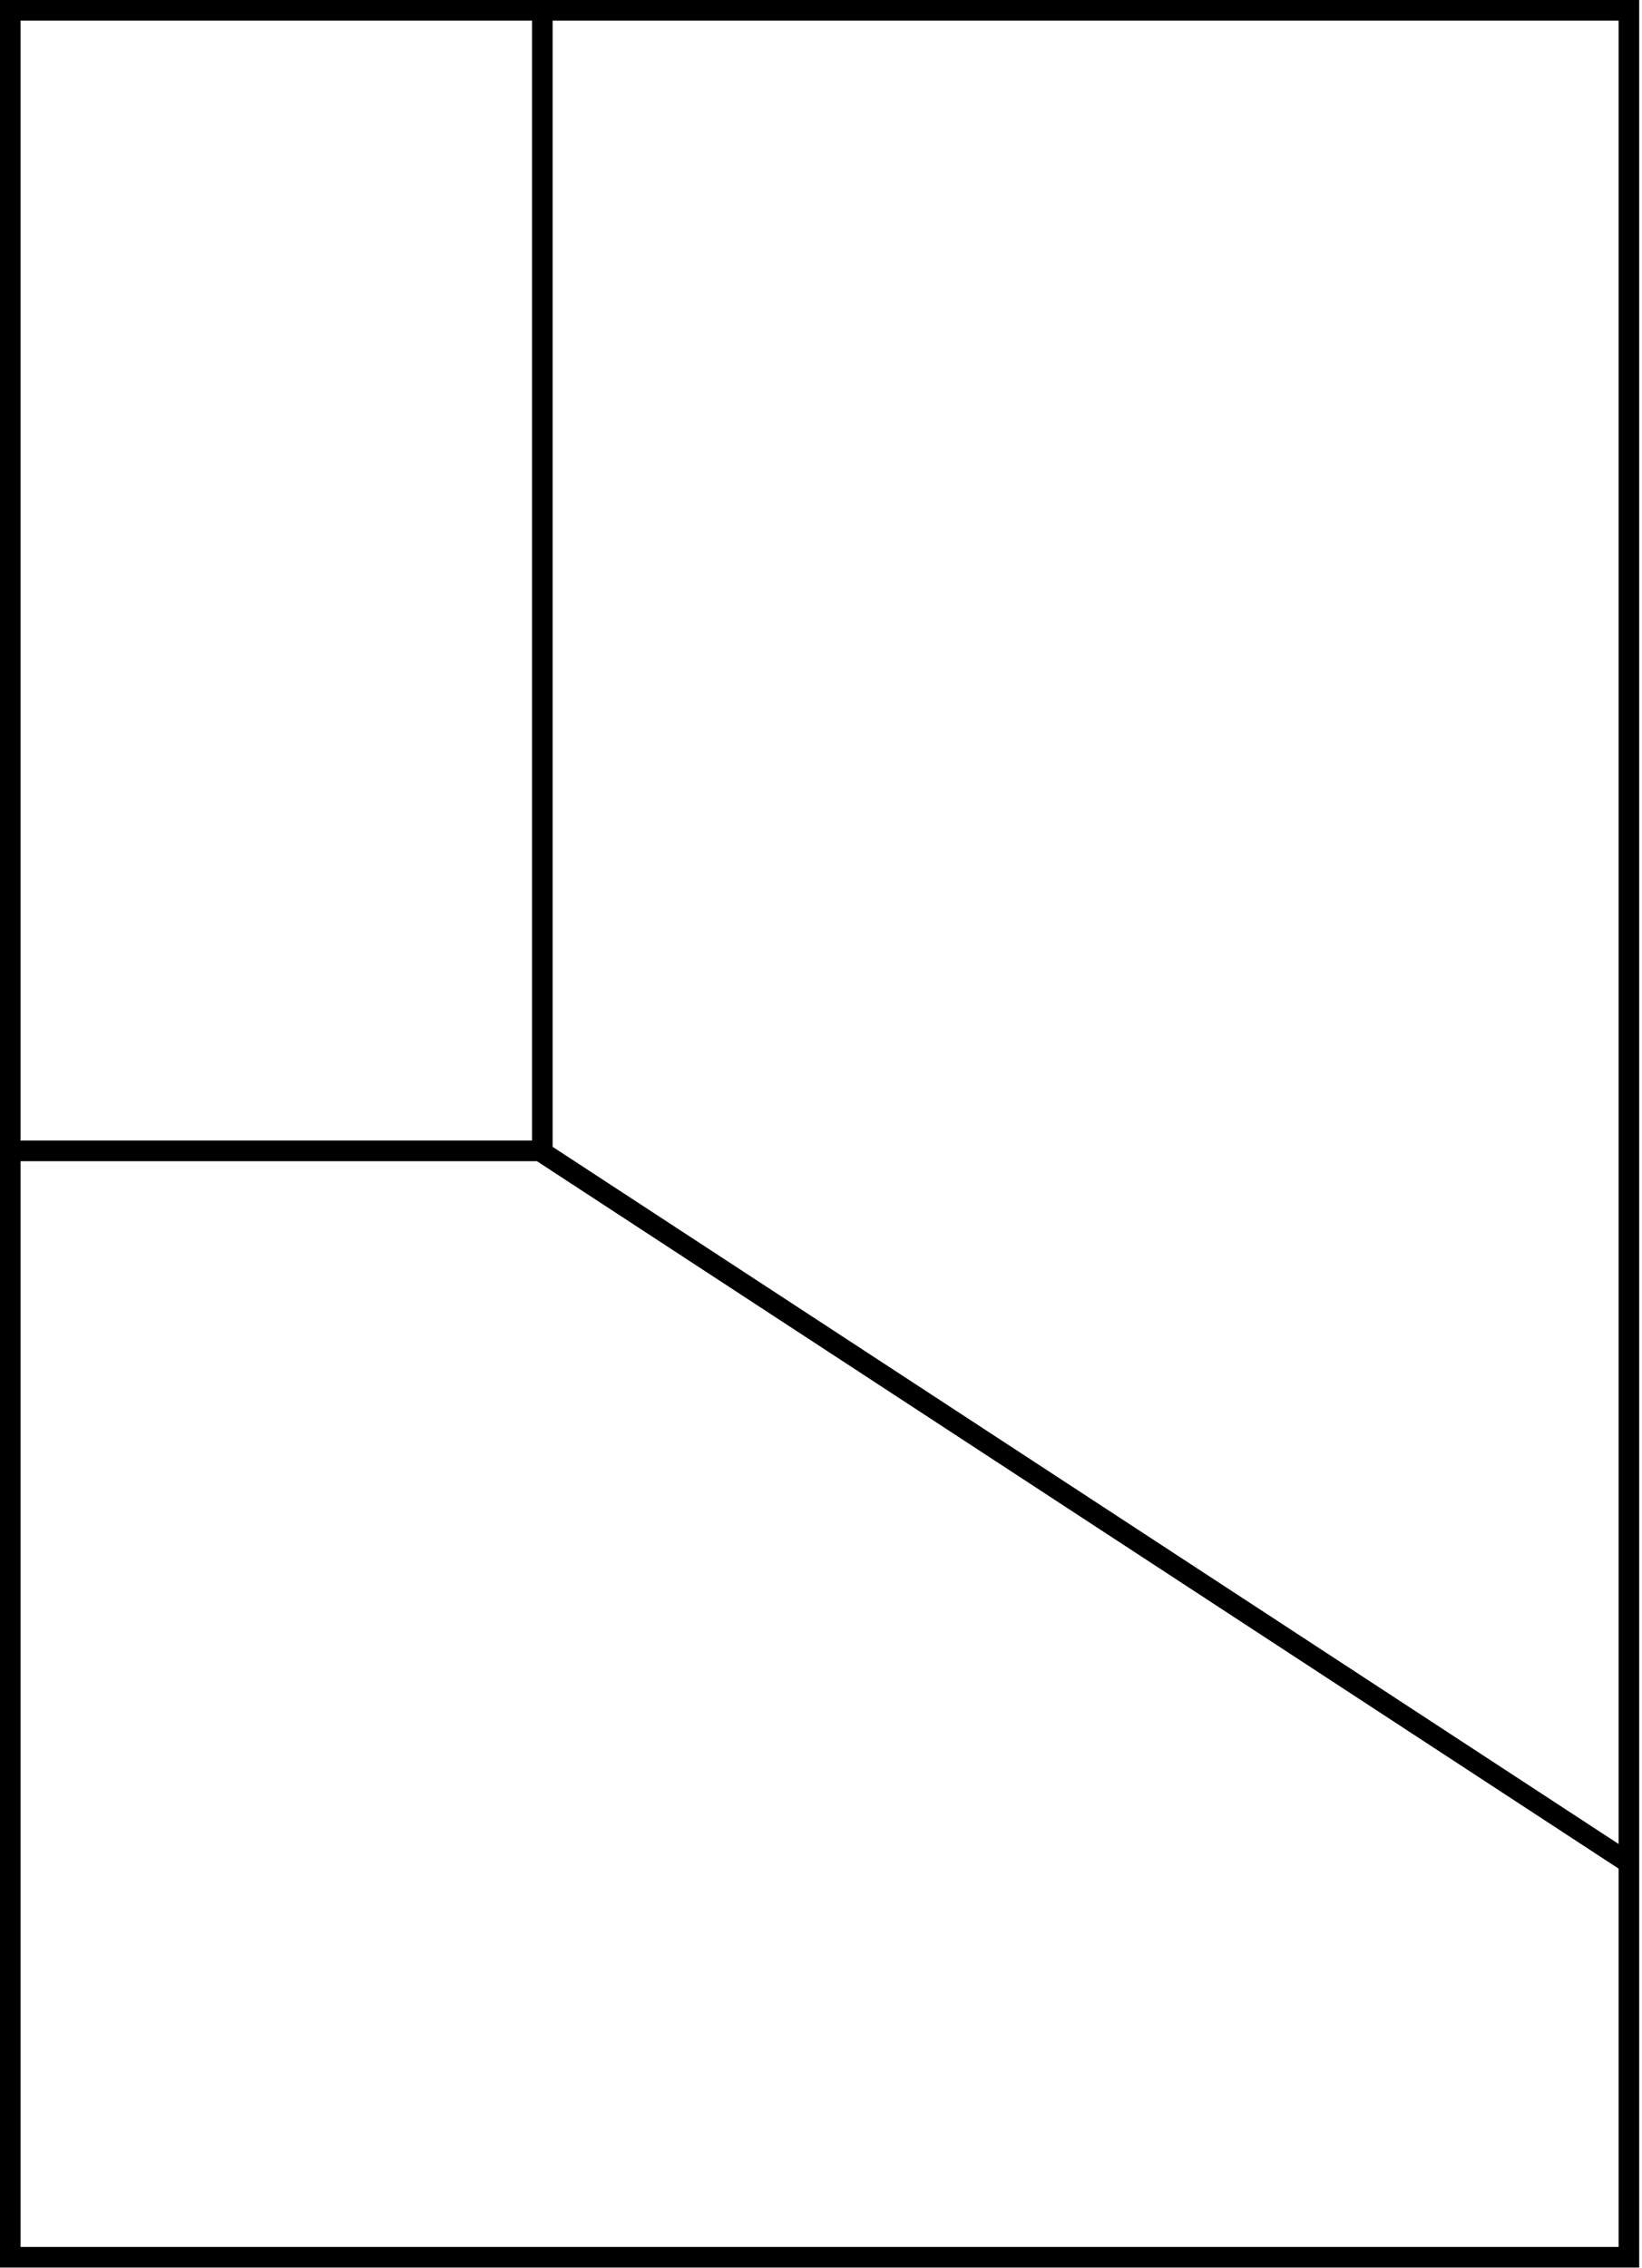
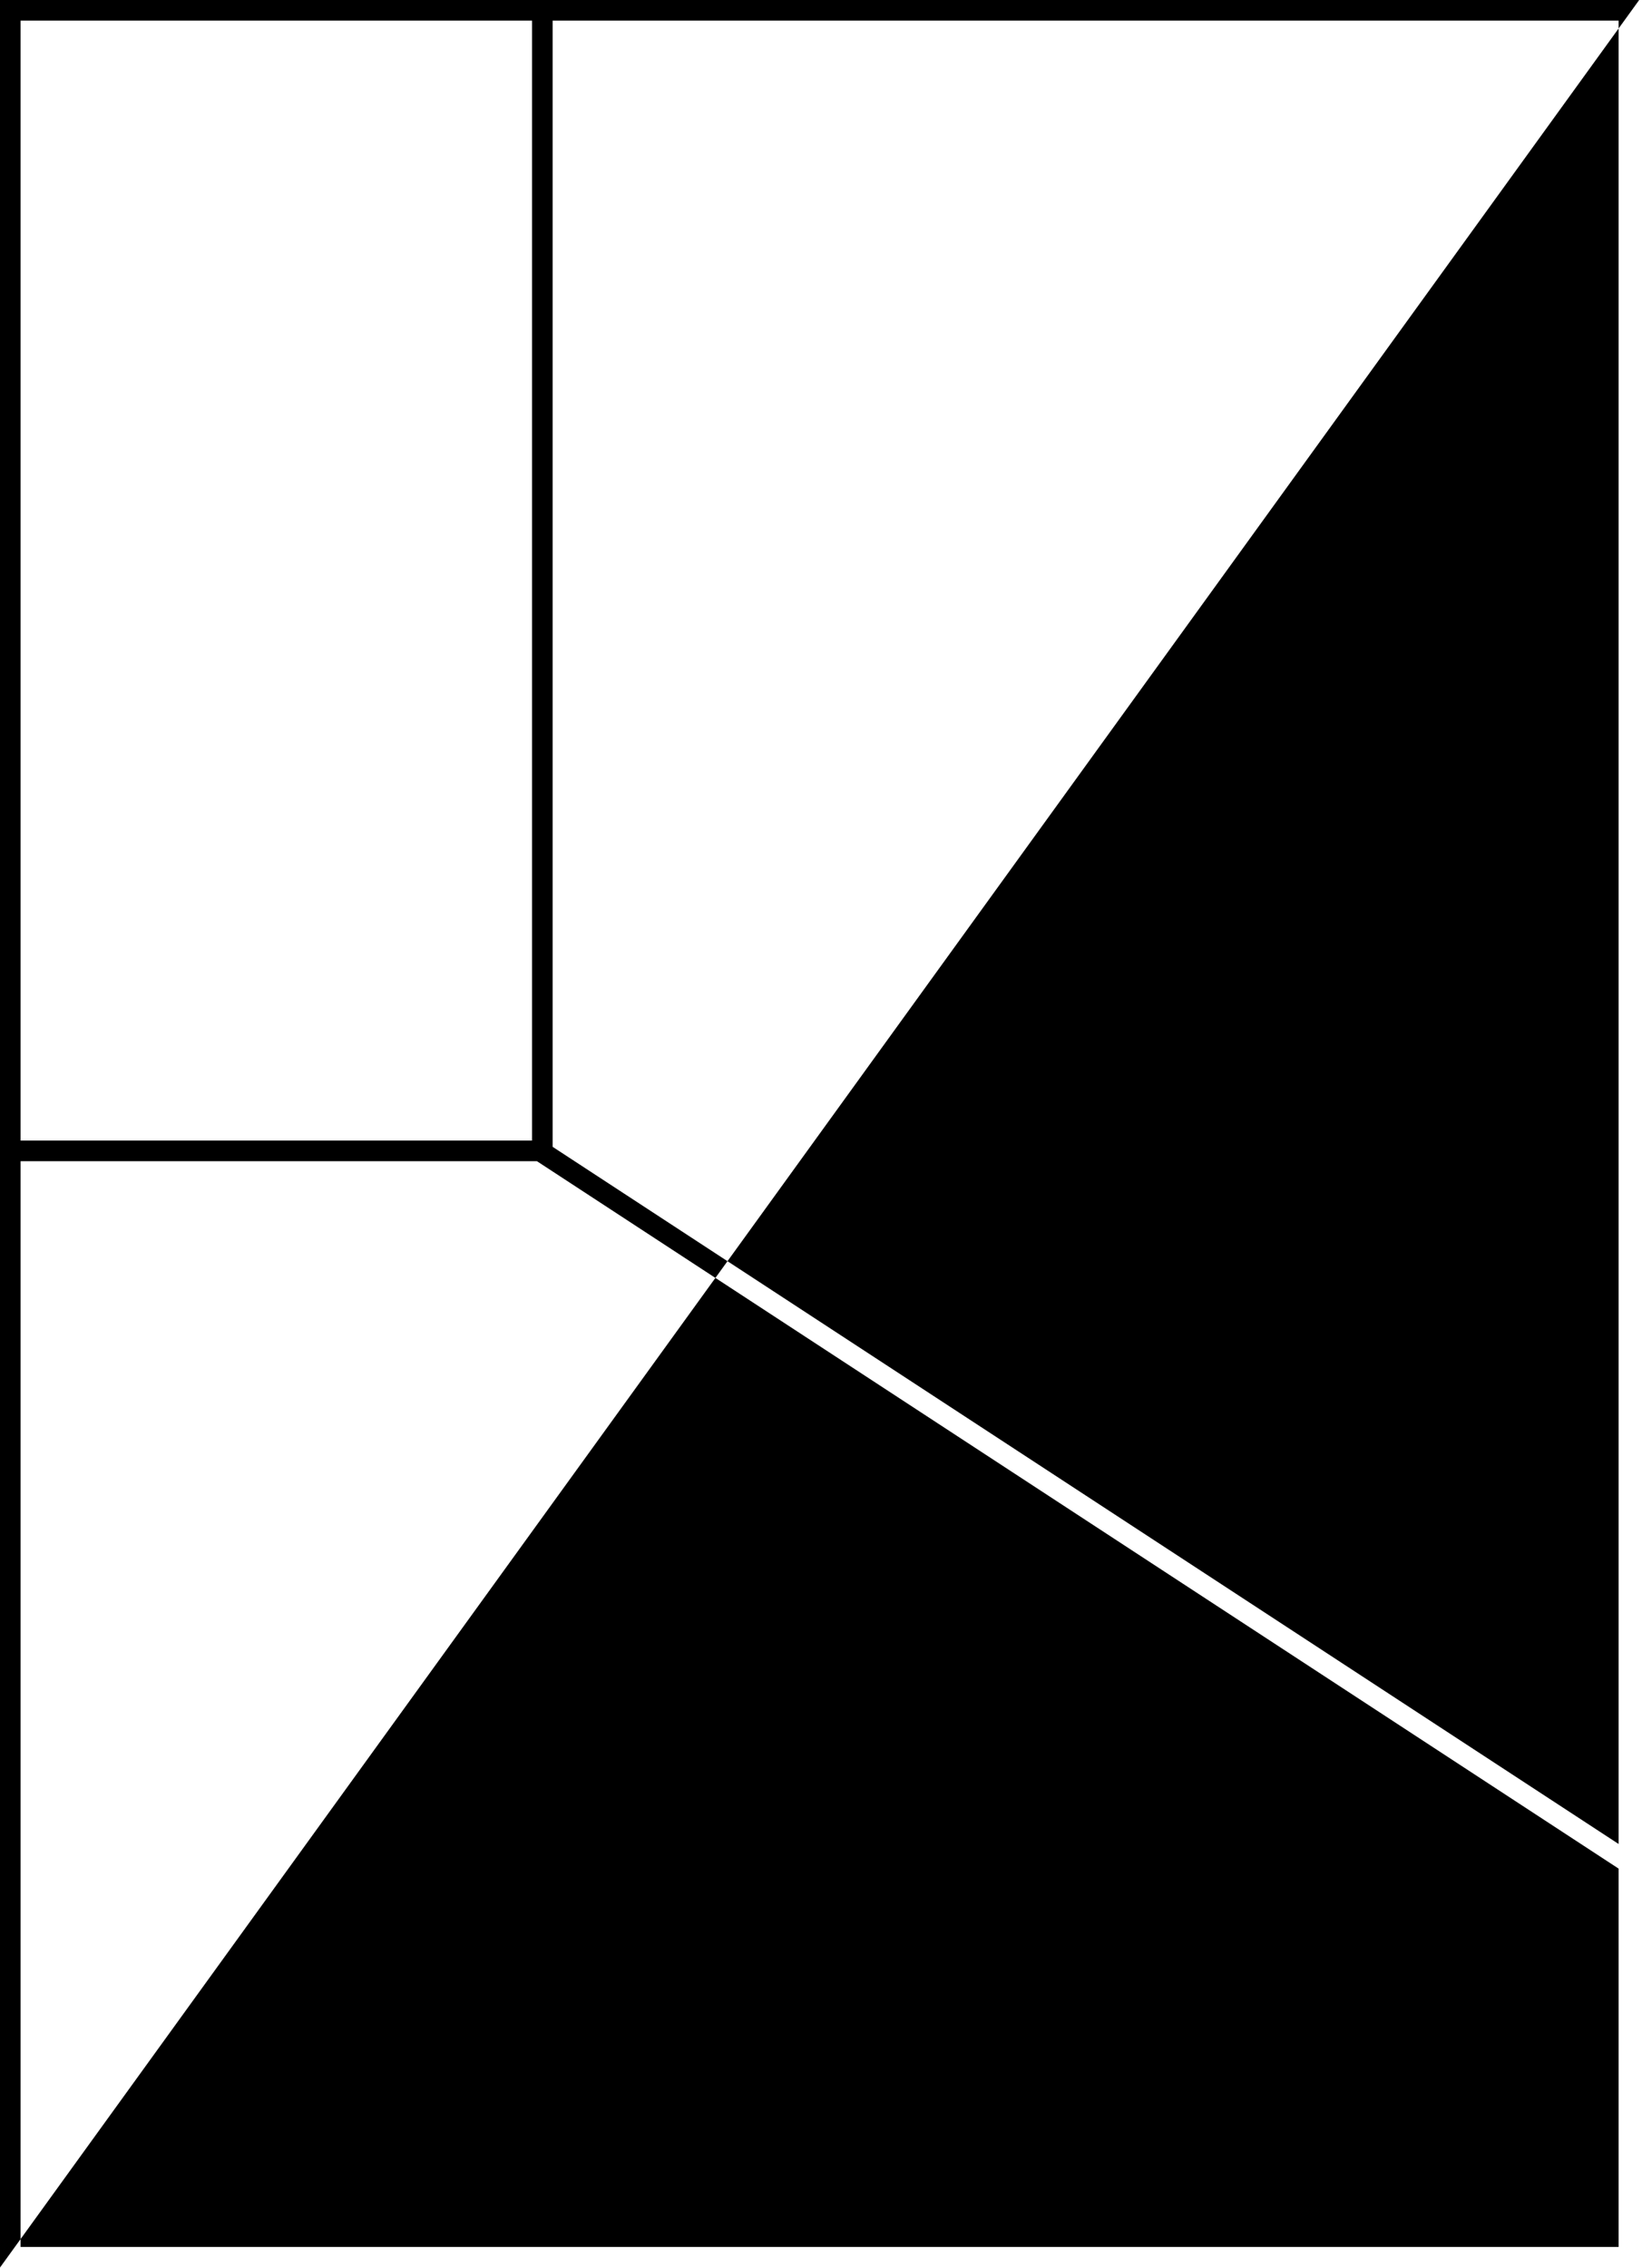
<svg xmlns="http://www.w3.org/2000/svg" width="100%" height="100%" viewBox="0 0 420 580" version="1.1" xml:space="preserve" style="fill-rule:evenodd;clip-rule:evenodd;stroke-linejoin:round;stroke-miterlimit:2;">
  <g transform="matrix(1,0,0,-1,5.266,282.898)">
-     <path d="M0,-14.023L132.073,-14.023L408.75,-194.914L408.75,-291.651L0,-291.651L0,-14.023ZM0,277.628L130.824,277.628L130.824,-8.753L0,-8.753L0,277.628ZM136.09,-10.352L136.09,277.628L408.75,277.628L408.75,-188.617L136.09,-10.352ZM-5.266,-296.921L414.015,-296.921L414.015,282.898L-5.266,282.898L-5.266,-296.921Z" style="fill-rule:nonzero;" />
+     <path d="M0,-14.023L132.073,-14.023L408.75,-194.914L408.75,-291.651L0,-291.651L0,-14.023ZM0,277.628L130.824,277.628L130.824,-8.753L0,-8.753L0,277.628ZM136.09,-10.352L136.09,277.628L408.75,277.628L408.75,-188.617L136.09,-10.352ZM-5.266,-296.921L414.015,282.898L-5.266,282.898L-5.266,-296.921Z" style="fill-rule:nonzero;" />
  </g>
</svg>